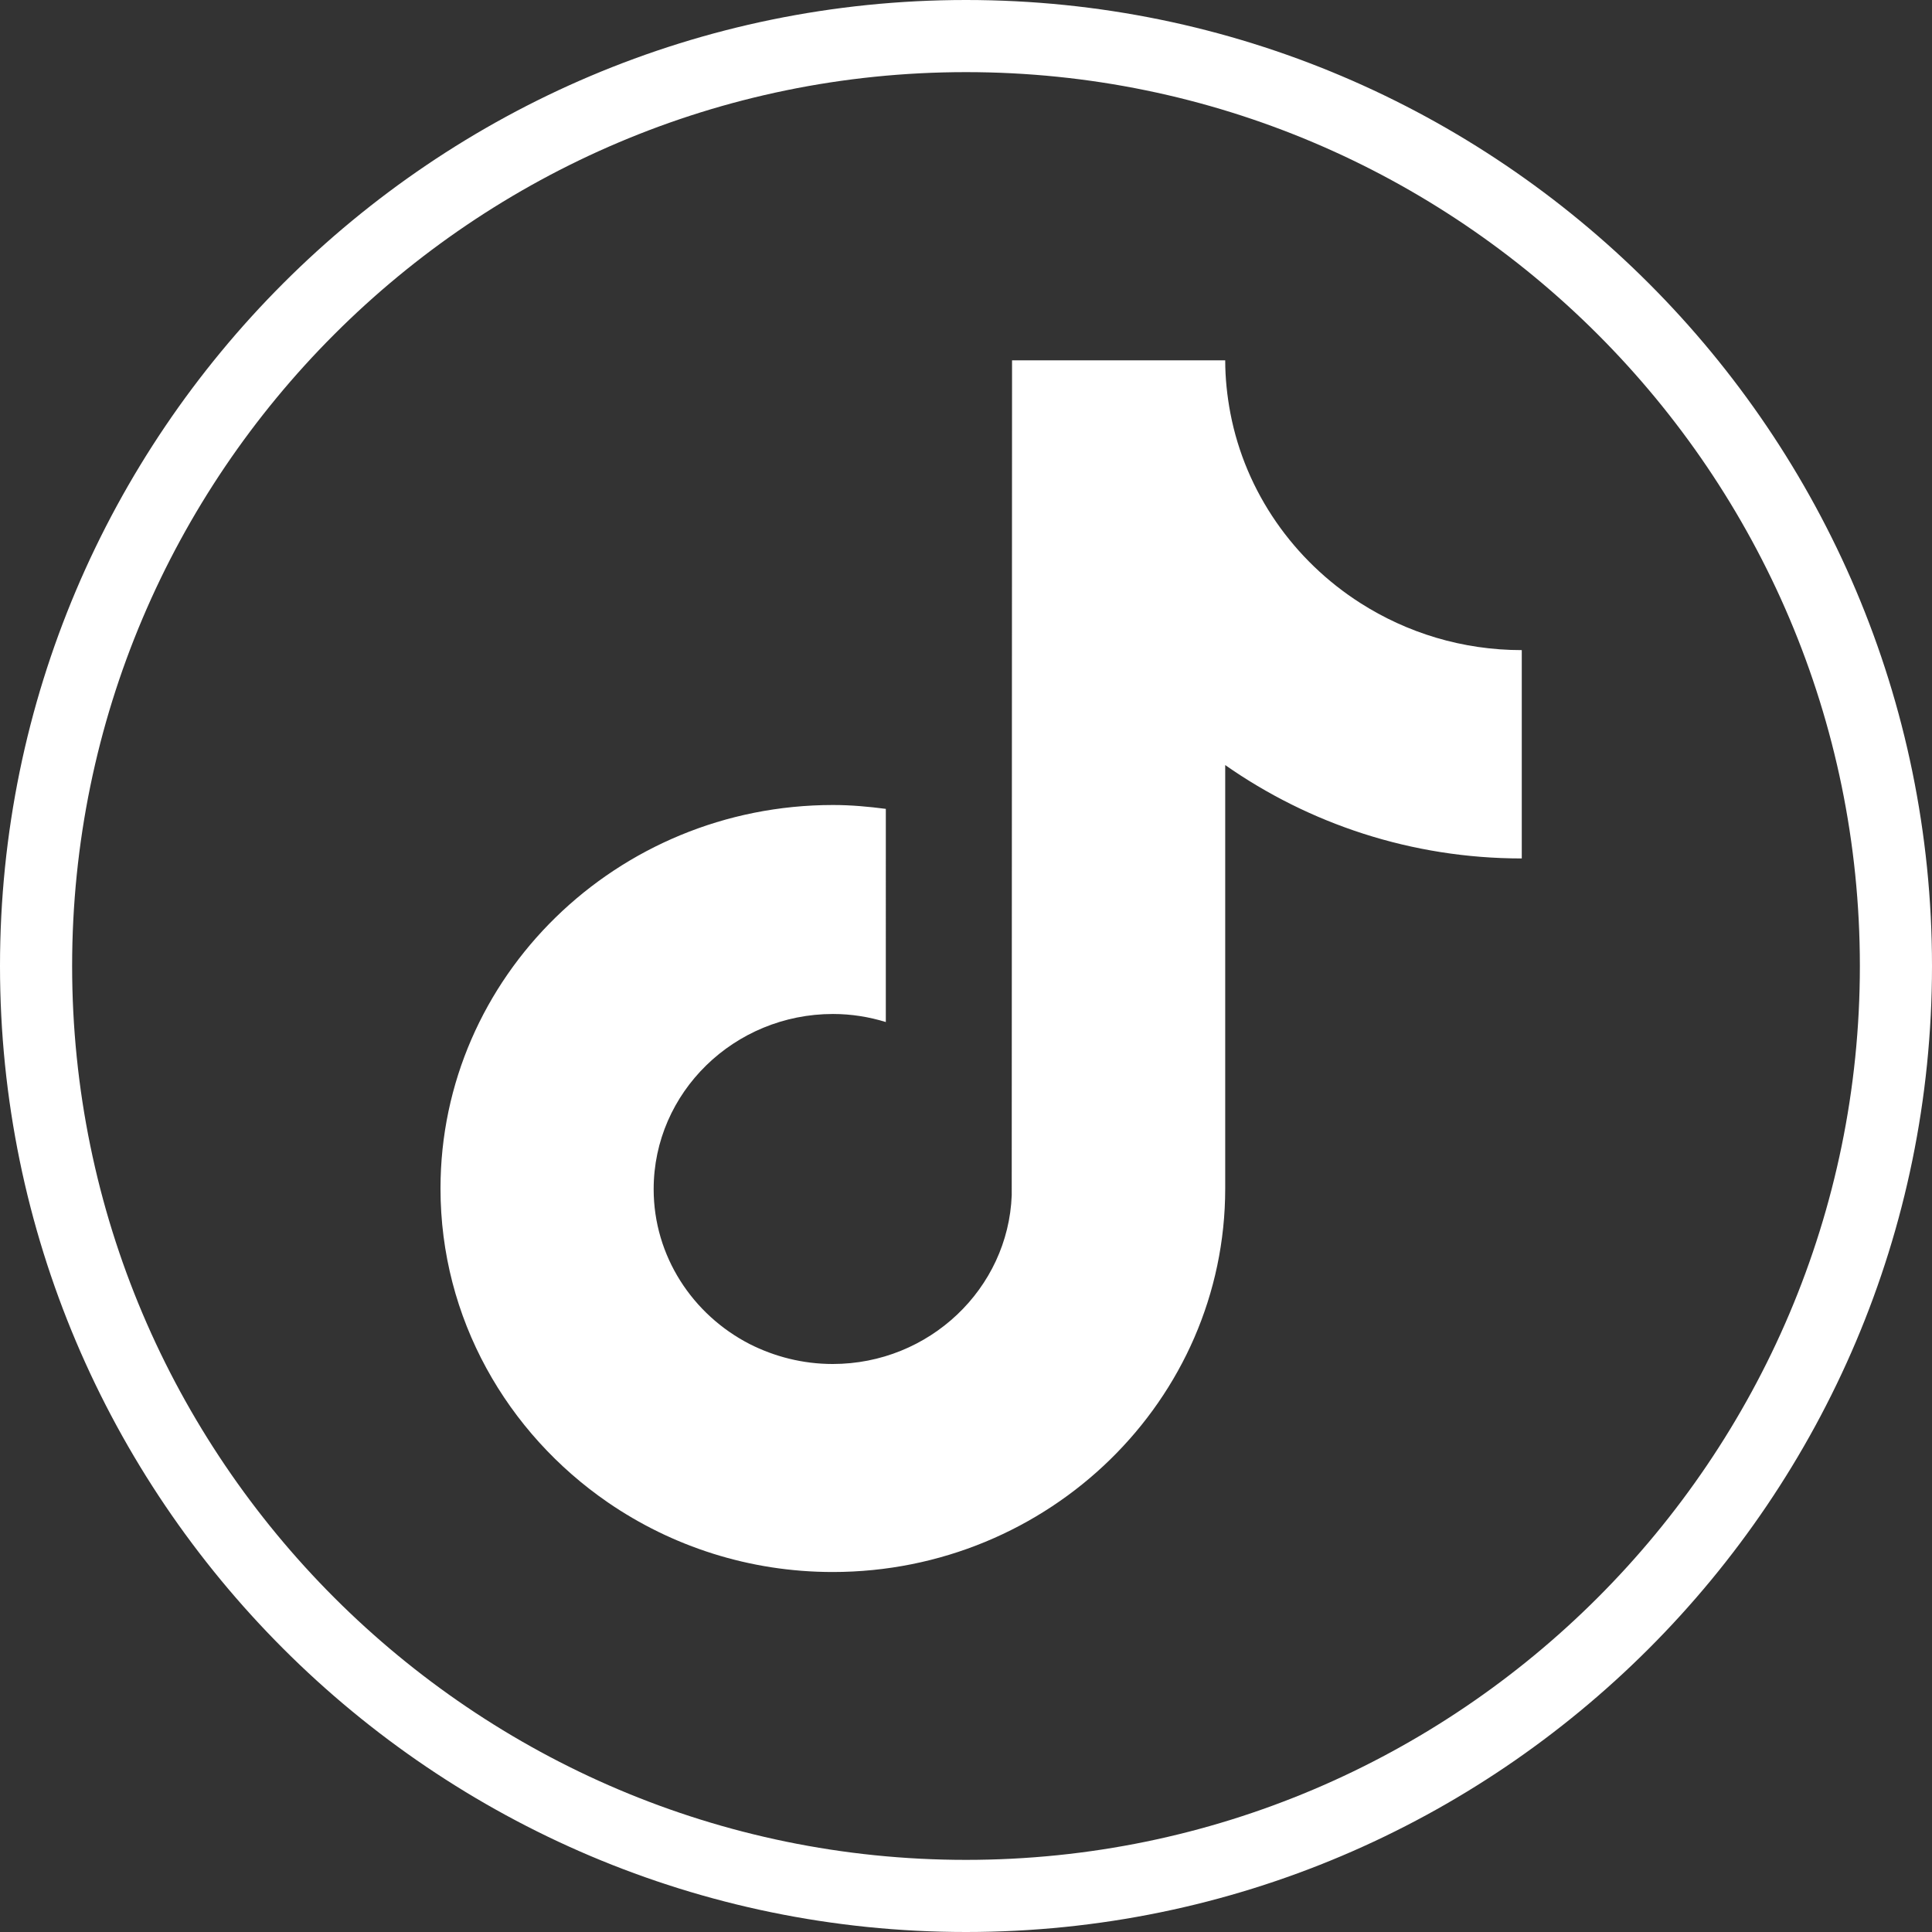
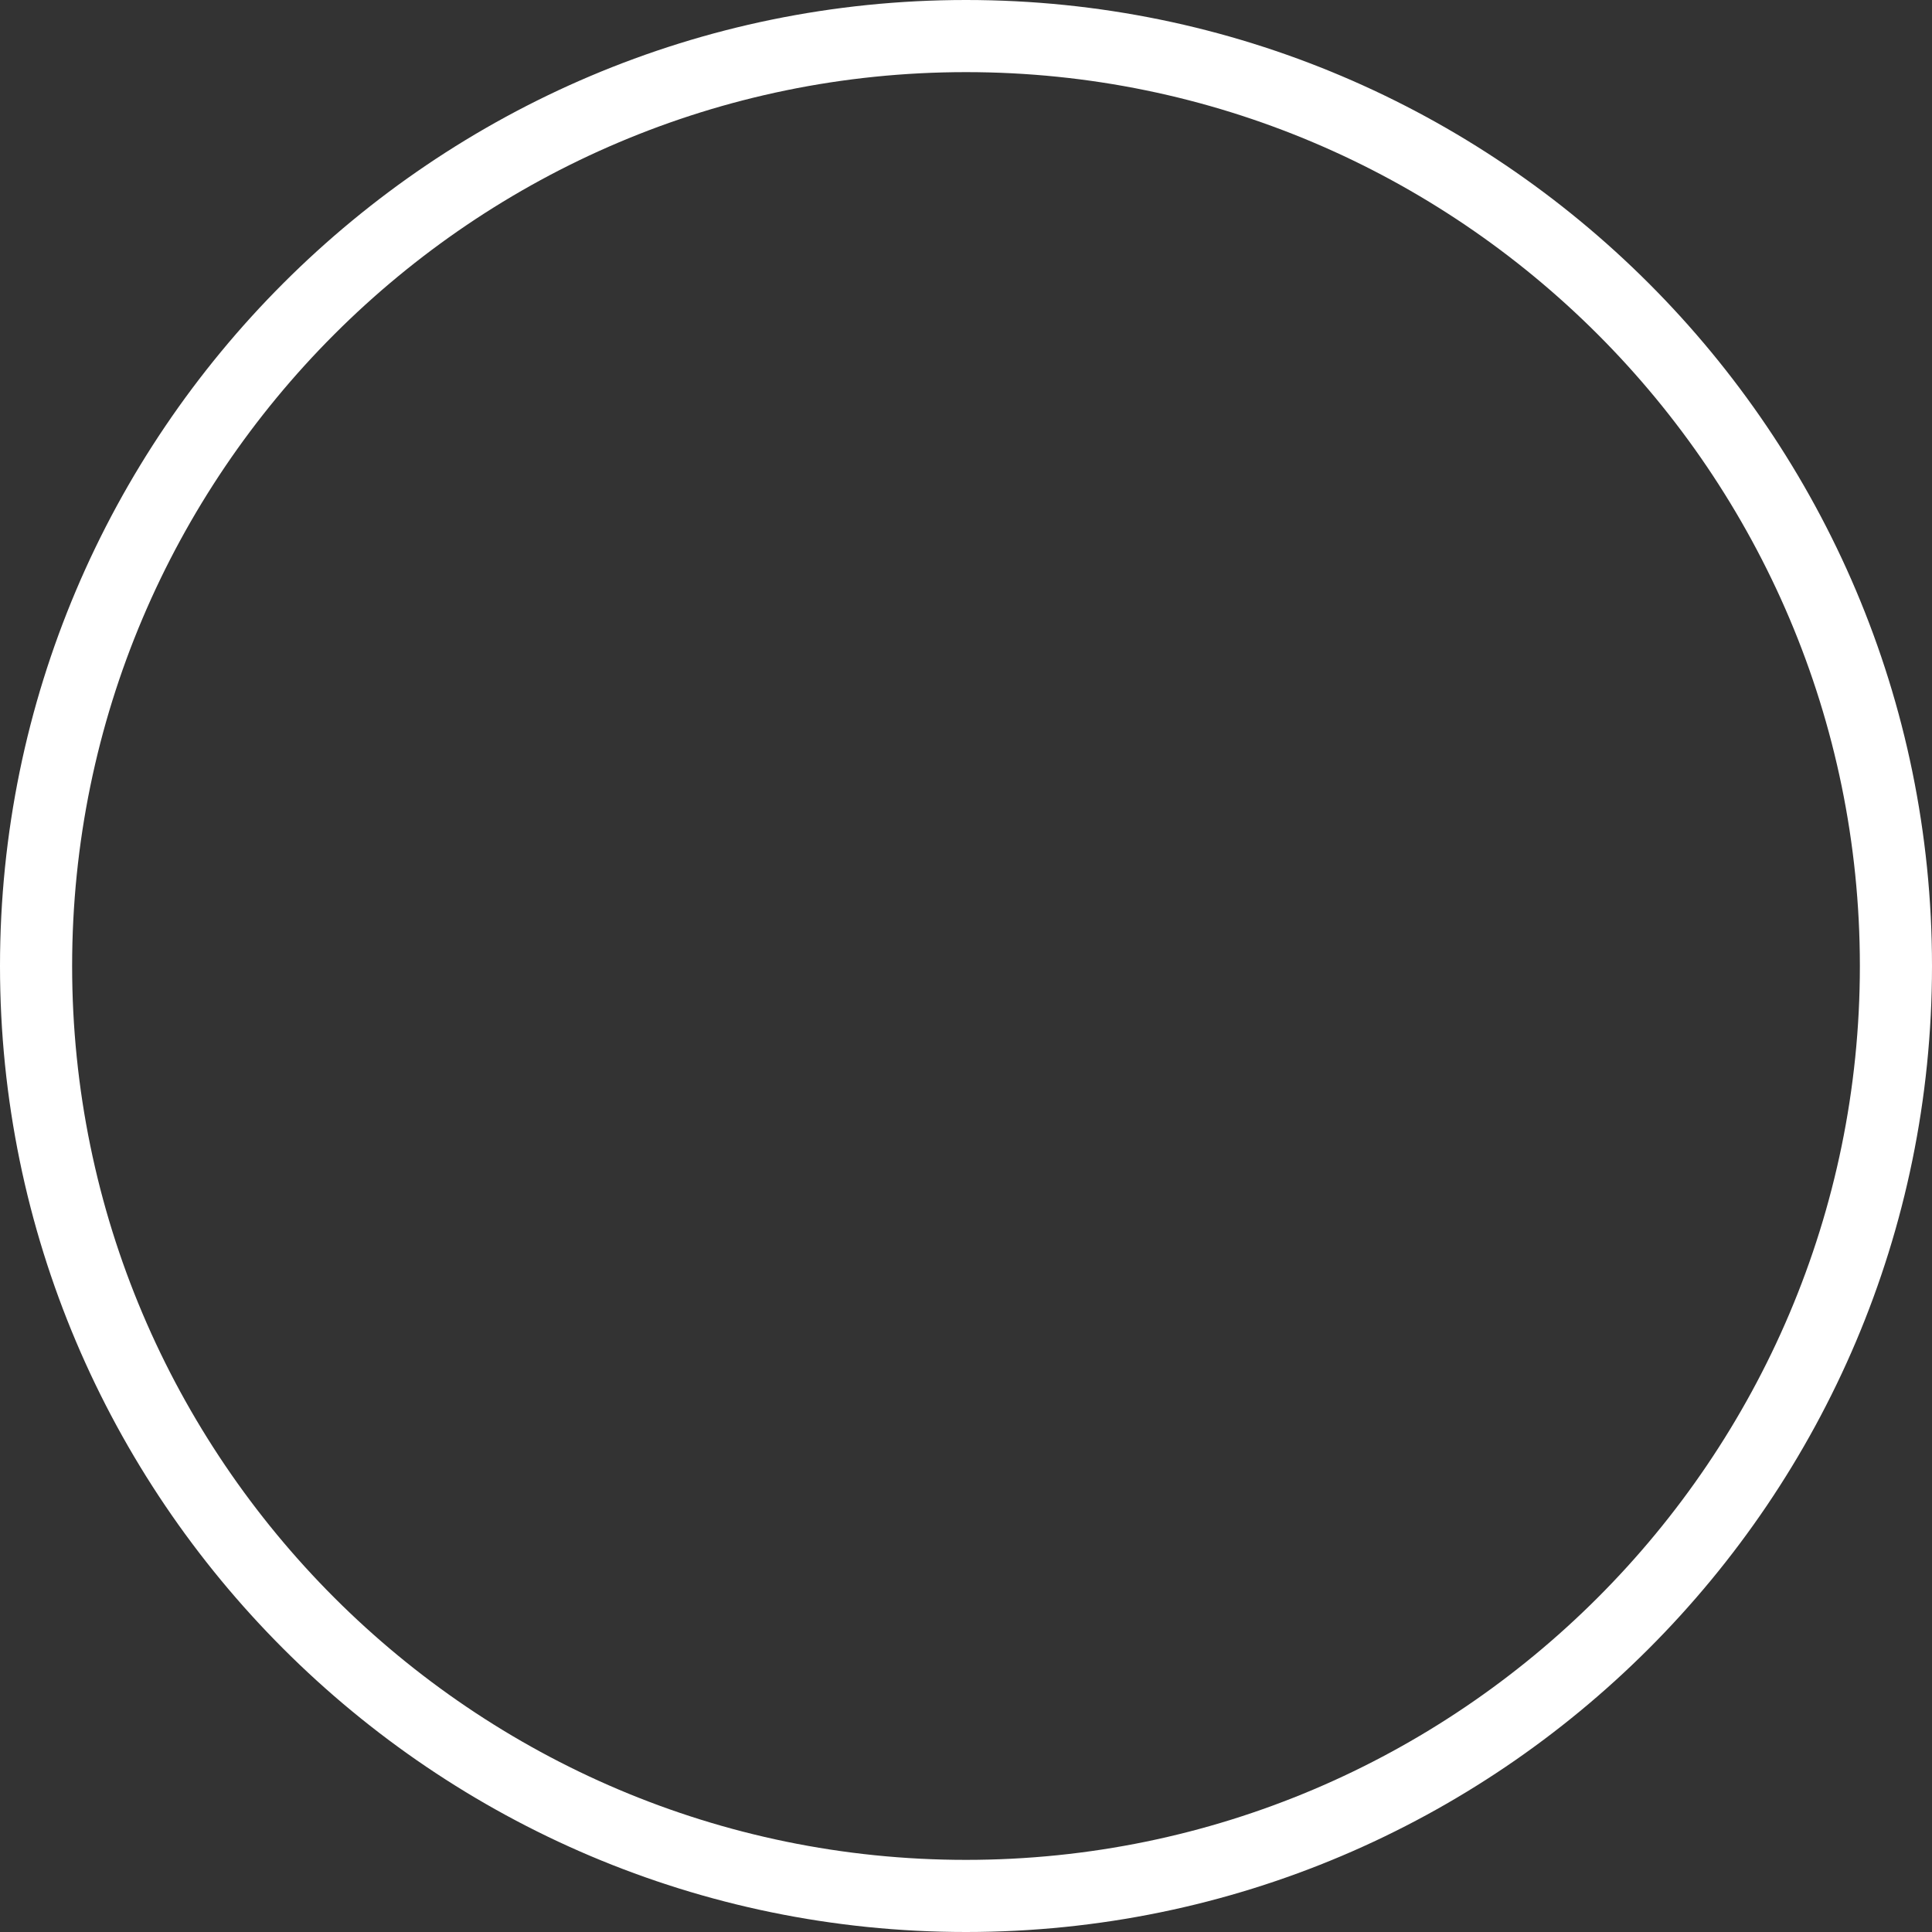
<svg xmlns="http://www.w3.org/2000/svg" version="1.1" id="Layer_1" x="0px" y="0px" viewBox="0 0 60 60" style="enable-background:new 0 0 60 60;" xml:space="preserve">
  <rect x="0" y="0" width="60" height="60" fill="#333333" stroke="none" />
  <style type="text/css">
	.st0{fill:#FFFFFF;}
	.st1{fill-rule:evenodd;clip-rule:evenodd;fill:#FFFFFF;}
</style>
  <g>
    <g>
      <path class="st0" d="M30,60C13.46,60,0,46.54,0,30S13.46,0,30,0s30,13.46,30,30S46.54,60,30,60z M30,2.24    C14.7,2.24,2.24,14.7,2.24,30S14.7,57.76,30,57.76S57.76,45.3,57.76,30S45.3,2.24,30,2.24z" />
    </g>
-     <path class="st1" d="M27.51,26.65v-1.53C26.97,25.05,26.43,25,25.87,25c-6.72,0-12.19,5.34-12.19,11.91c0,4.03,2.06,7.59,5.2,9.75   c0,0,0,0,0,0c1.98,1.36,4.39,2.16,6.98,2.16c6.72,0,12.19-5.34,12.19-11.91V23.76c2.6,1.82,5.78,2.9,9.21,2.9v-5.03c0,0,0,0,0,0   v-1.44c-1.85,0-3.57-0.54-5.01-1.46c0,0,0,0,0,0c-2.07-1.32-3.57-3.44-4.04-5.9h0c-0.1-0.53-0.16-1.08-0.16-1.64h-6.62l-0.01,25.93   c-0.11,2.9-2.56,5.24-5.56,5.24c-0.93,0-1.81-0.23-2.58-0.62c0,0,0,0,0,0c-1.77-0.91-2.98-2.73-2.98-4.81c0-3,2.5-5.44,5.57-5.44   c0.57,0,1.12,0.09,1.64,0.25L27.51,26.65 M27.8,43.99C27.8,43.99,27.8,43.99,27.8,43.99" />
  </g>
</svg>